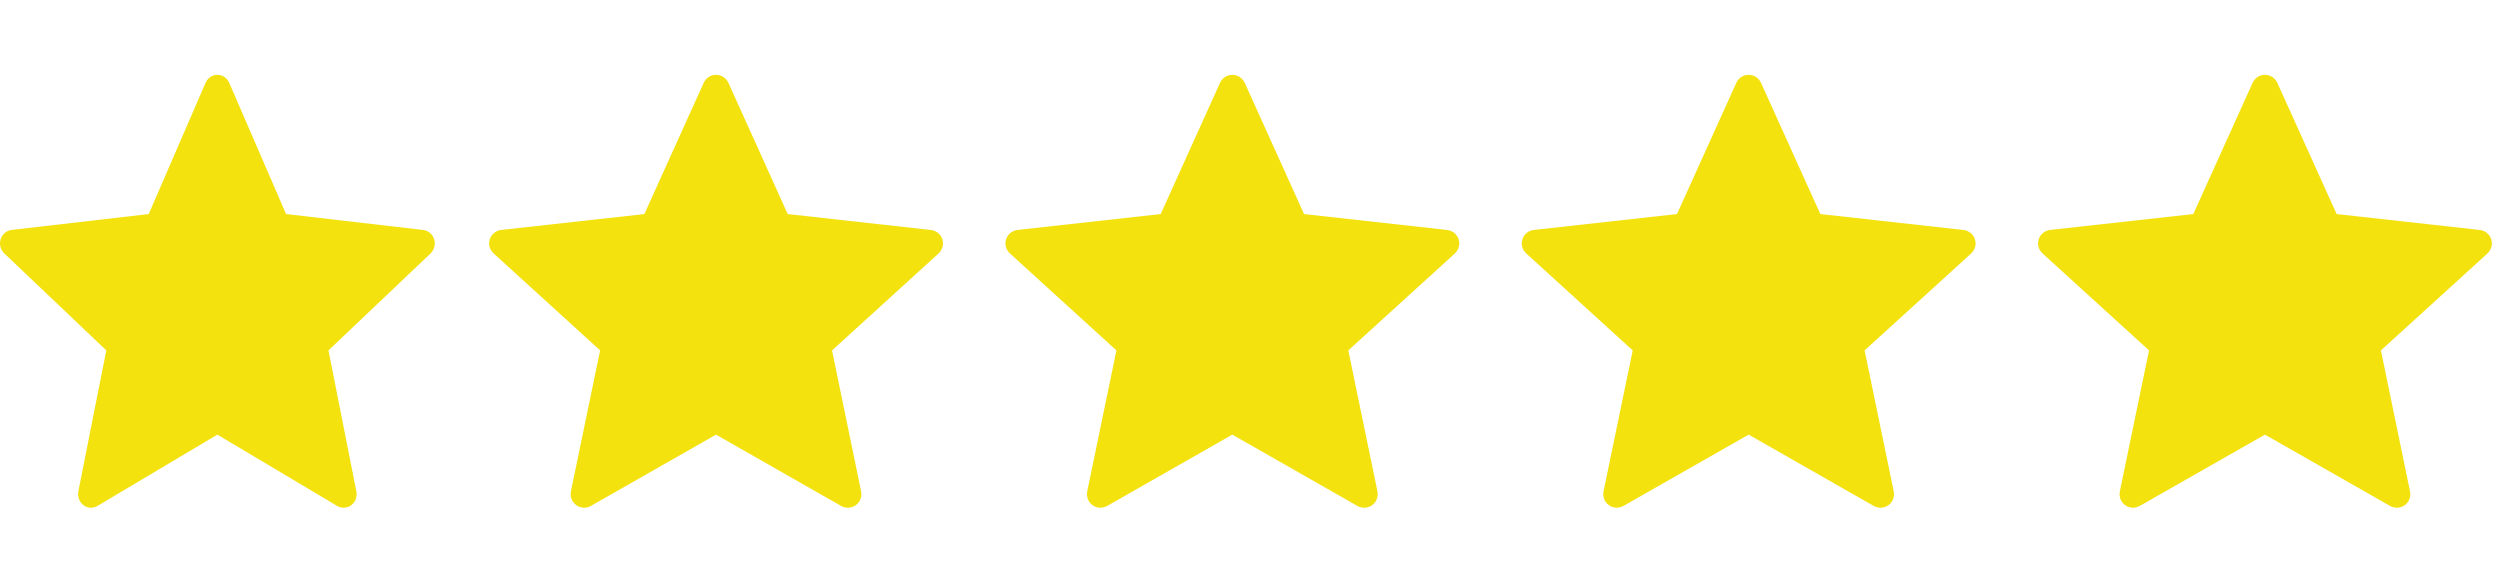
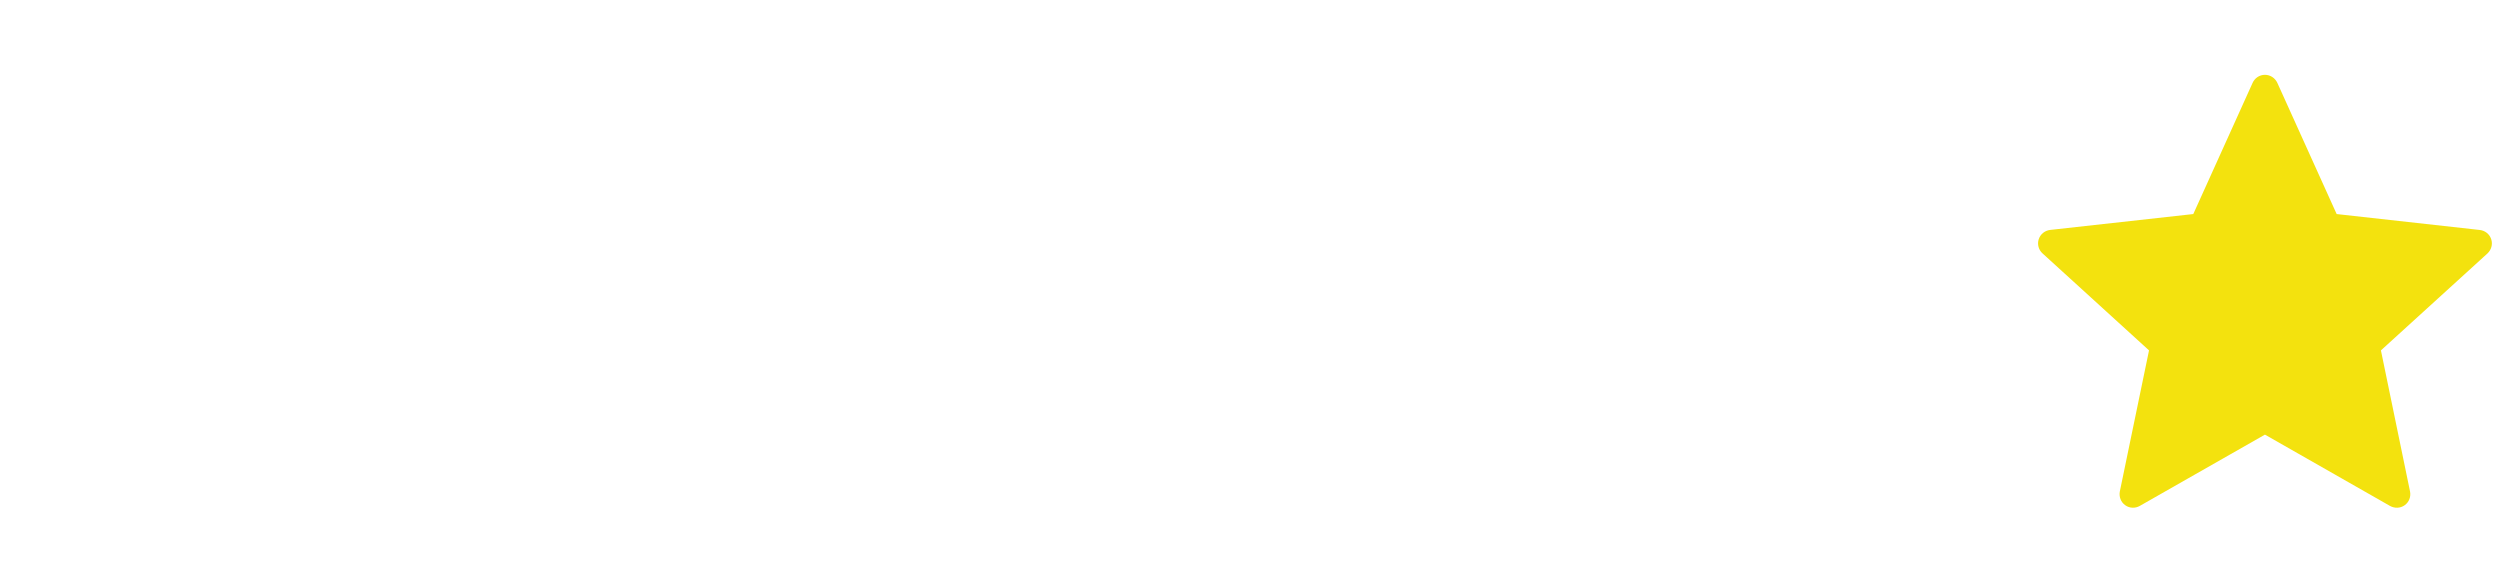
<svg xmlns="http://www.w3.org/2000/svg" width="77" height="18" viewBox="0 0 92 16" fill="none">
-   <path fill-rule="evenodd" clip-rule="evenodd" d="M5.473 5.124C5.473 5.124 2.446 5.474 0.427 5.708C0.245 5.731 0.084 5.858 0.023 6.051C-0.037 6.244 0.023 6.445 0.158 6.572C1.658 8.001 3.912 10.141 3.912 10.141C3.912 10.141 3.293 13.254 2.883 15.331C2.849 15.519 2.914 15.718 3.071 15.837C3.227 15.956 3.428 15.958 3.586 15.865C5.353 14.817 7.999 13.241 7.999 13.241C7.999 13.241 10.646 14.817 12.409 15.866C12.57 15.958 12.771 15.956 12.928 15.837C13.085 15.718 13.15 15.519 13.114 15.332C12.704 13.254 12.088 10.141 12.088 10.141C12.088 10.141 14.343 8.001 15.843 6.575C15.977 6.444 16.036 6.243 15.977 6.051C15.918 5.859 15.757 5.732 15.575 5.71C13.555 5.474 10.527 5.124 10.527 5.124C10.527 5.124 9.272 2.226 8.436 0.294C8.357 0.121 8.192 0 7.999 0C7.805 0 7.64 0.122 7.565 0.294C6.728 2.226 5.473 5.124 5.473 5.124Z" fill="#F3E20E" />
-   <path fill-rule="evenodd" clip-rule="evenodd" d="M23.713 5.124C23.713 5.124 20.553 5.474 18.445 5.708C18.256 5.731 18.087 5.858 18.024 6.051C17.962 6.244 18.024 6.445 18.165 6.572C19.73 8.001 22.084 10.141 22.084 10.141C22.084 10.141 21.438 13.254 21.009 15.331C20.974 15.519 21.041 15.718 21.206 15.837C21.369 15.956 21.578 15.958 21.744 15.865C23.587 14.817 26.349 13.241 26.349 13.241C26.349 13.241 29.113 14.817 30.953 15.866C31.122 15.958 31.331 15.956 31.494 15.837C31.659 15.718 31.727 15.519 31.689 15.332C31.262 13.254 30.619 10.141 30.619 10.141C30.619 10.141 32.971 8.001 34.538 6.575C34.678 6.444 34.739 6.243 34.678 6.051C34.615 5.859 34.447 5.732 34.258 5.71C32.15 5.474 28.988 5.124 28.988 5.124C28.988 5.124 27.678 2.226 26.805 0.294C26.724 0.121 26.552 0 26.349 0C26.148 0 25.974 0.122 25.896 0.294C25.023 2.226 23.713 5.124 23.713 5.124Z" fill="#F3E20E" />
-   <path fill-rule="evenodd" clip-rule="evenodd" d="M42.714 5.124C42.714 5.124 39.553 5.474 37.446 5.708C37.255 5.731 37.087 5.858 37.025 6.051C36.962 6.244 37.025 6.445 37.164 6.572C38.73 8.001 41.084 10.141 41.084 10.141C41.084 10.141 40.438 13.254 40.01 15.331C39.974 15.519 40.041 15.718 40.206 15.837C40.368 15.956 40.578 15.958 40.743 15.865C42.587 14.817 45.349 13.241 45.349 13.241C45.349 13.241 48.112 14.817 49.953 15.866C50.121 15.958 50.331 15.956 50.495 15.837C50.658 15.718 50.727 15.519 50.69 15.332C50.261 13.254 49.618 10.141 49.618 10.141C49.618 10.141 51.971 8.001 53.538 6.575C53.678 6.444 53.739 6.243 53.678 6.051C53.615 5.859 53.447 5.732 53.258 5.71C51.15 5.474 47.989 5.124 47.989 5.124C47.989 5.124 46.678 2.226 45.806 0.294C45.724 0.121 45.551 0 45.349 0C45.148 0 44.974 0.122 44.897 0.294C44.023 2.226 42.714 5.124 42.714 5.124Z" fill="#F3E20E" />
-   <path fill-rule="evenodd" clip-rule="evenodd" d="M61.714 5.124C61.714 5.124 58.553 5.474 56.446 5.708C56.255 5.731 56.087 5.858 56.025 6.051C55.962 6.244 56.025 6.445 56.164 6.572C57.73 8.001 60.084 10.141 60.084 10.141C60.084 10.141 59.438 13.254 59.01 15.331C58.974 15.519 59.041 15.718 59.206 15.837C59.368 15.956 59.578 15.958 59.743 15.865C61.587 14.817 64.35 13.241 64.35 13.241C64.35 13.241 67.112 14.817 68.954 15.866C69.121 15.958 69.332 15.956 69.495 15.837C69.659 15.718 69.727 15.519 69.689 15.332C69.261 13.254 68.618 10.141 68.618 10.141C68.618 10.141 70.972 8.001 72.537 6.575C72.677 6.444 72.74 6.243 72.677 6.051C72.615 5.859 72.448 5.732 72.257 5.71C70.15 5.474 66.989 5.124 66.989 5.124C66.989 5.124 65.678 2.226 64.805 0.294C64.724 0.121 64.552 0 64.35 0C64.147 0 63.974 0.122 63.897 0.294C63.023 2.226 61.714 5.124 61.714 5.124Z" fill="#F3E20E" />
  <path fill-rule="evenodd" clip-rule="evenodd" d="M80.713 5.124C80.713 5.124 77.553 5.474 75.445 5.708C75.255 5.731 75.088 5.858 75.025 6.051C74.962 6.244 75.025 6.445 75.165 6.572C76.731 8.001 79.084 10.141 79.084 10.141C79.084 10.141 78.438 13.254 78.01 15.331C77.974 15.519 78.041 15.718 78.206 15.837C78.368 15.956 78.579 15.958 78.743 15.865C80.588 14.817 83.35 13.241 83.35 13.241C83.35 13.241 86.112 14.817 87.954 15.866C88.121 15.958 88.332 15.956 88.495 15.837C88.659 15.718 88.727 15.519 88.689 15.332C88.261 13.254 87.618 10.141 87.618 10.141C87.618 10.141 89.972 8.001 91.537 6.575C91.677 6.444 91.74 6.243 91.677 6.051C91.615 5.859 91.448 5.732 91.257 5.71C89.15 5.474 85.989 5.124 85.989 5.124C85.989 5.124 84.678 2.226 83.805 0.294C83.724 0.121 83.552 0 83.35 0C83.147 0 82.975 0.122 82.897 0.294C82.022 2.226 80.713 5.124 80.713 5.124Z" fill="#F3E20E" />
</svg>